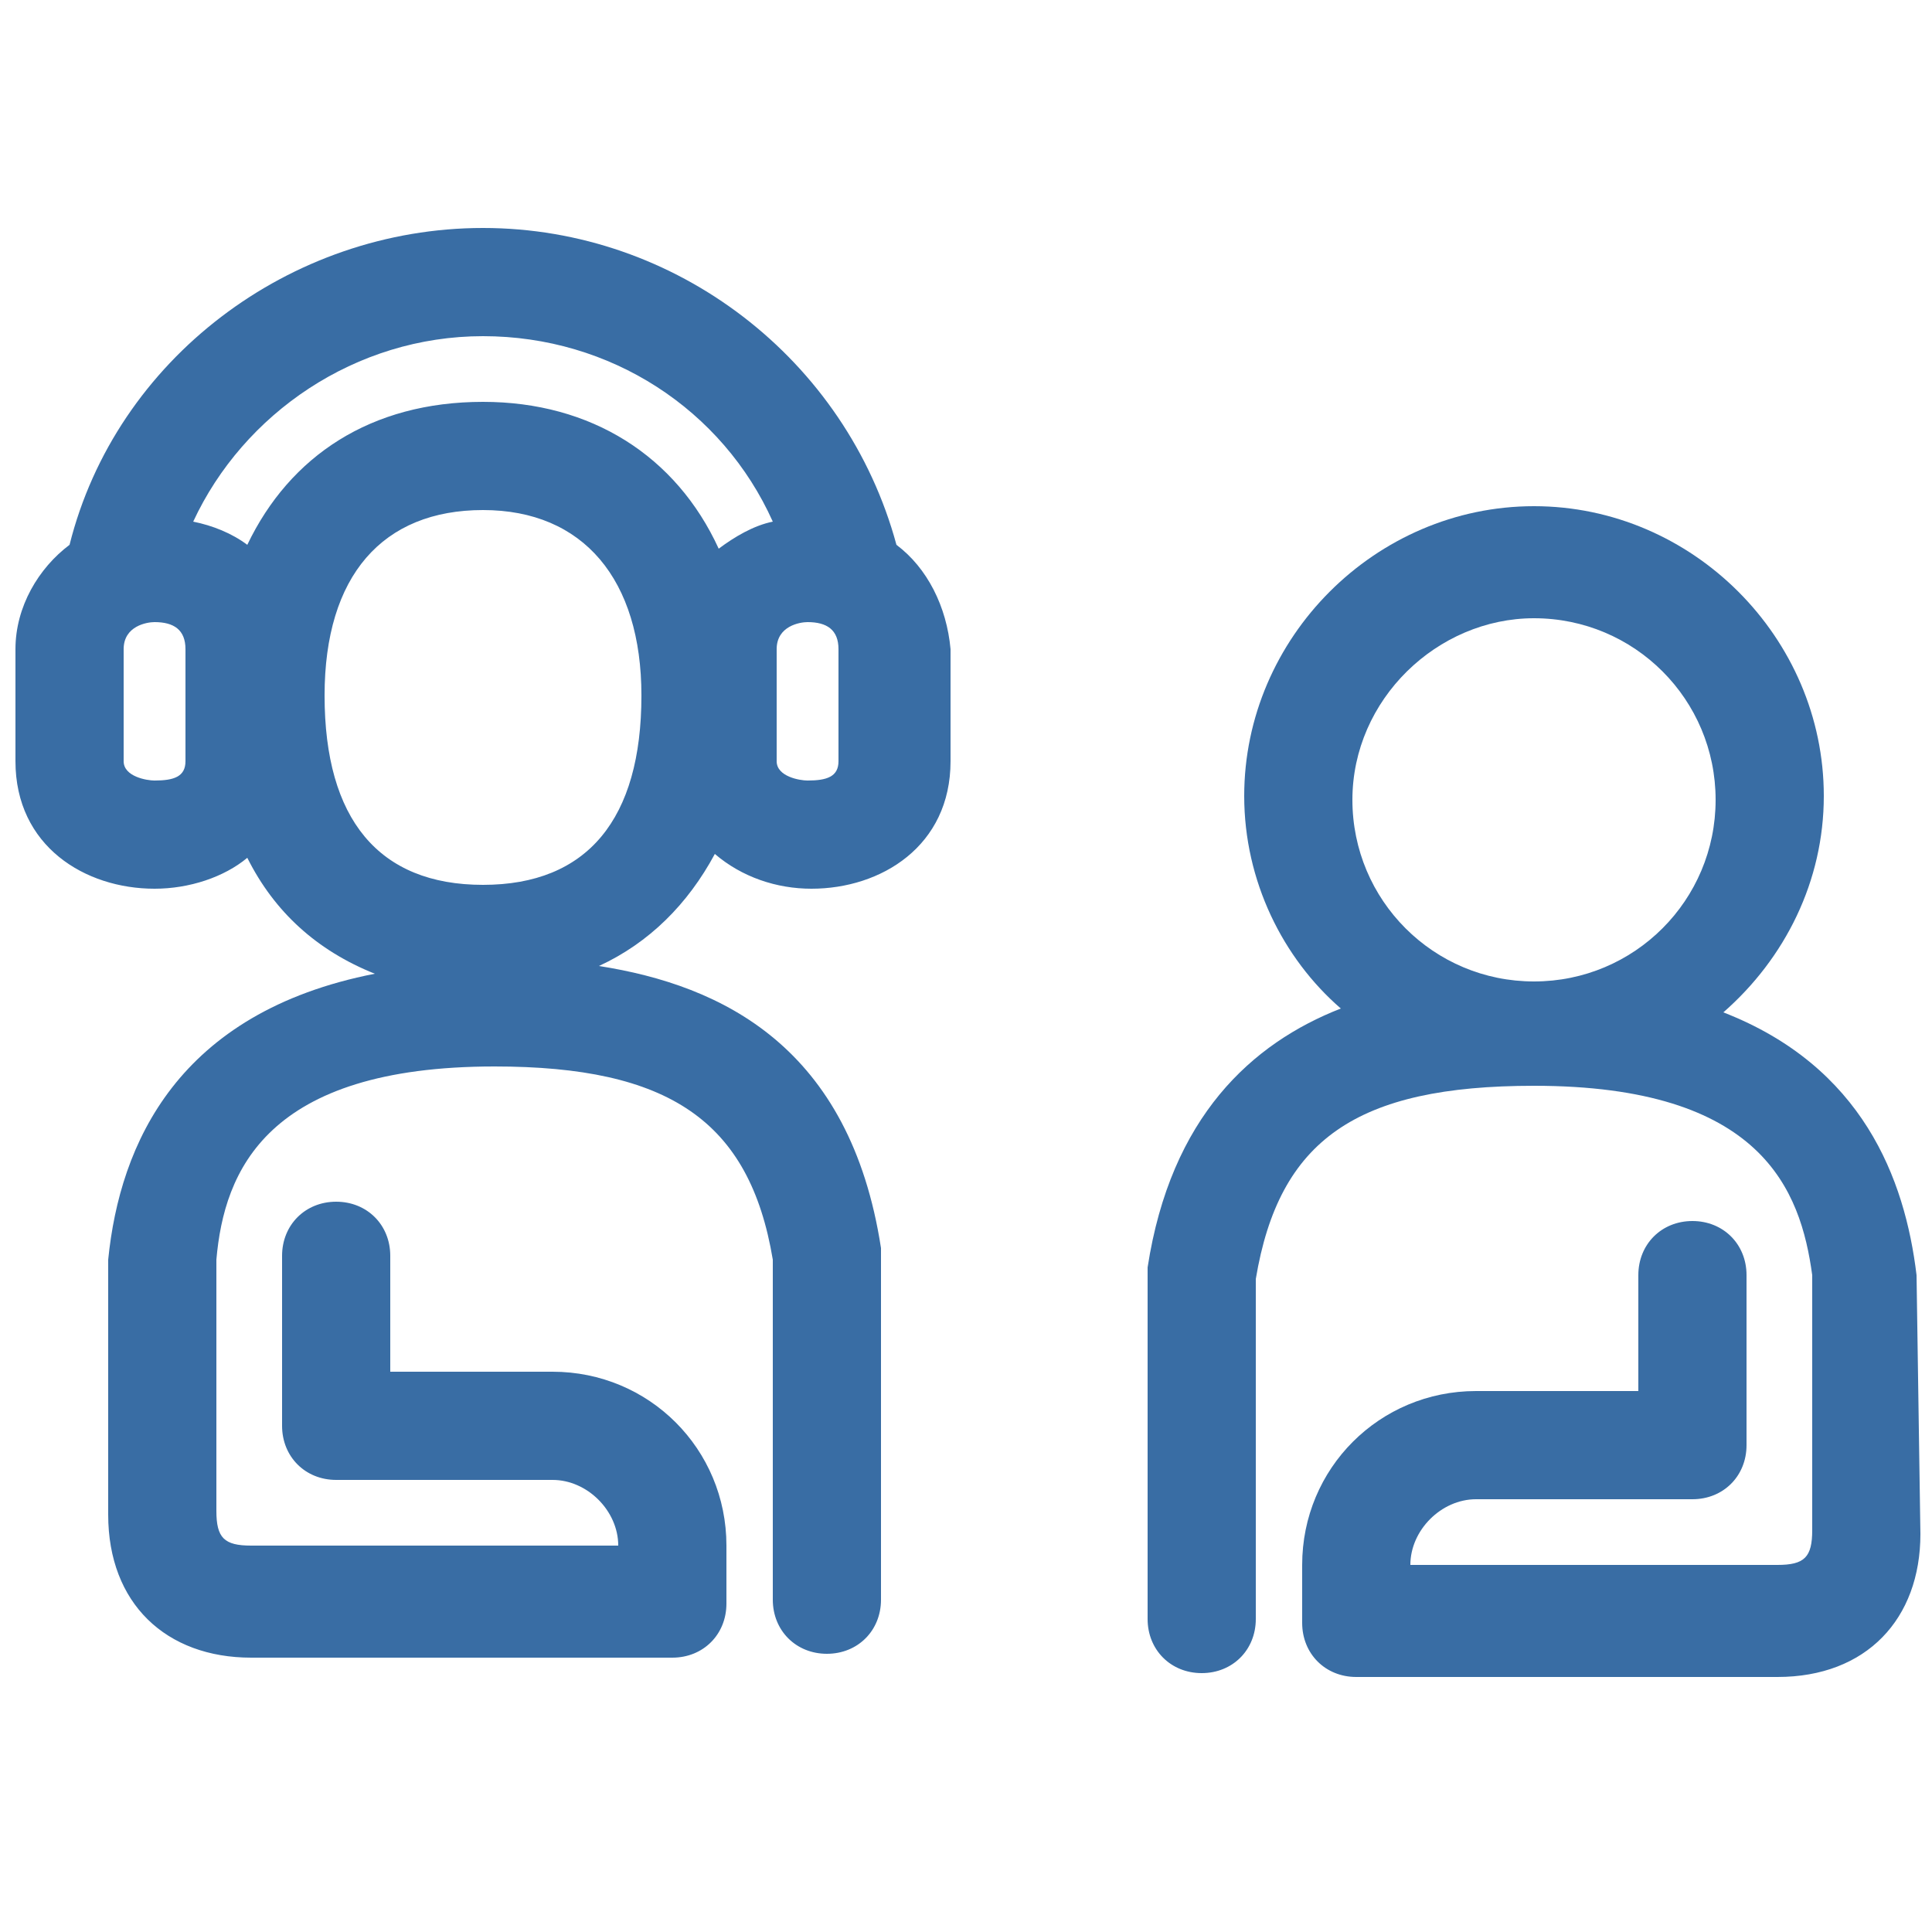
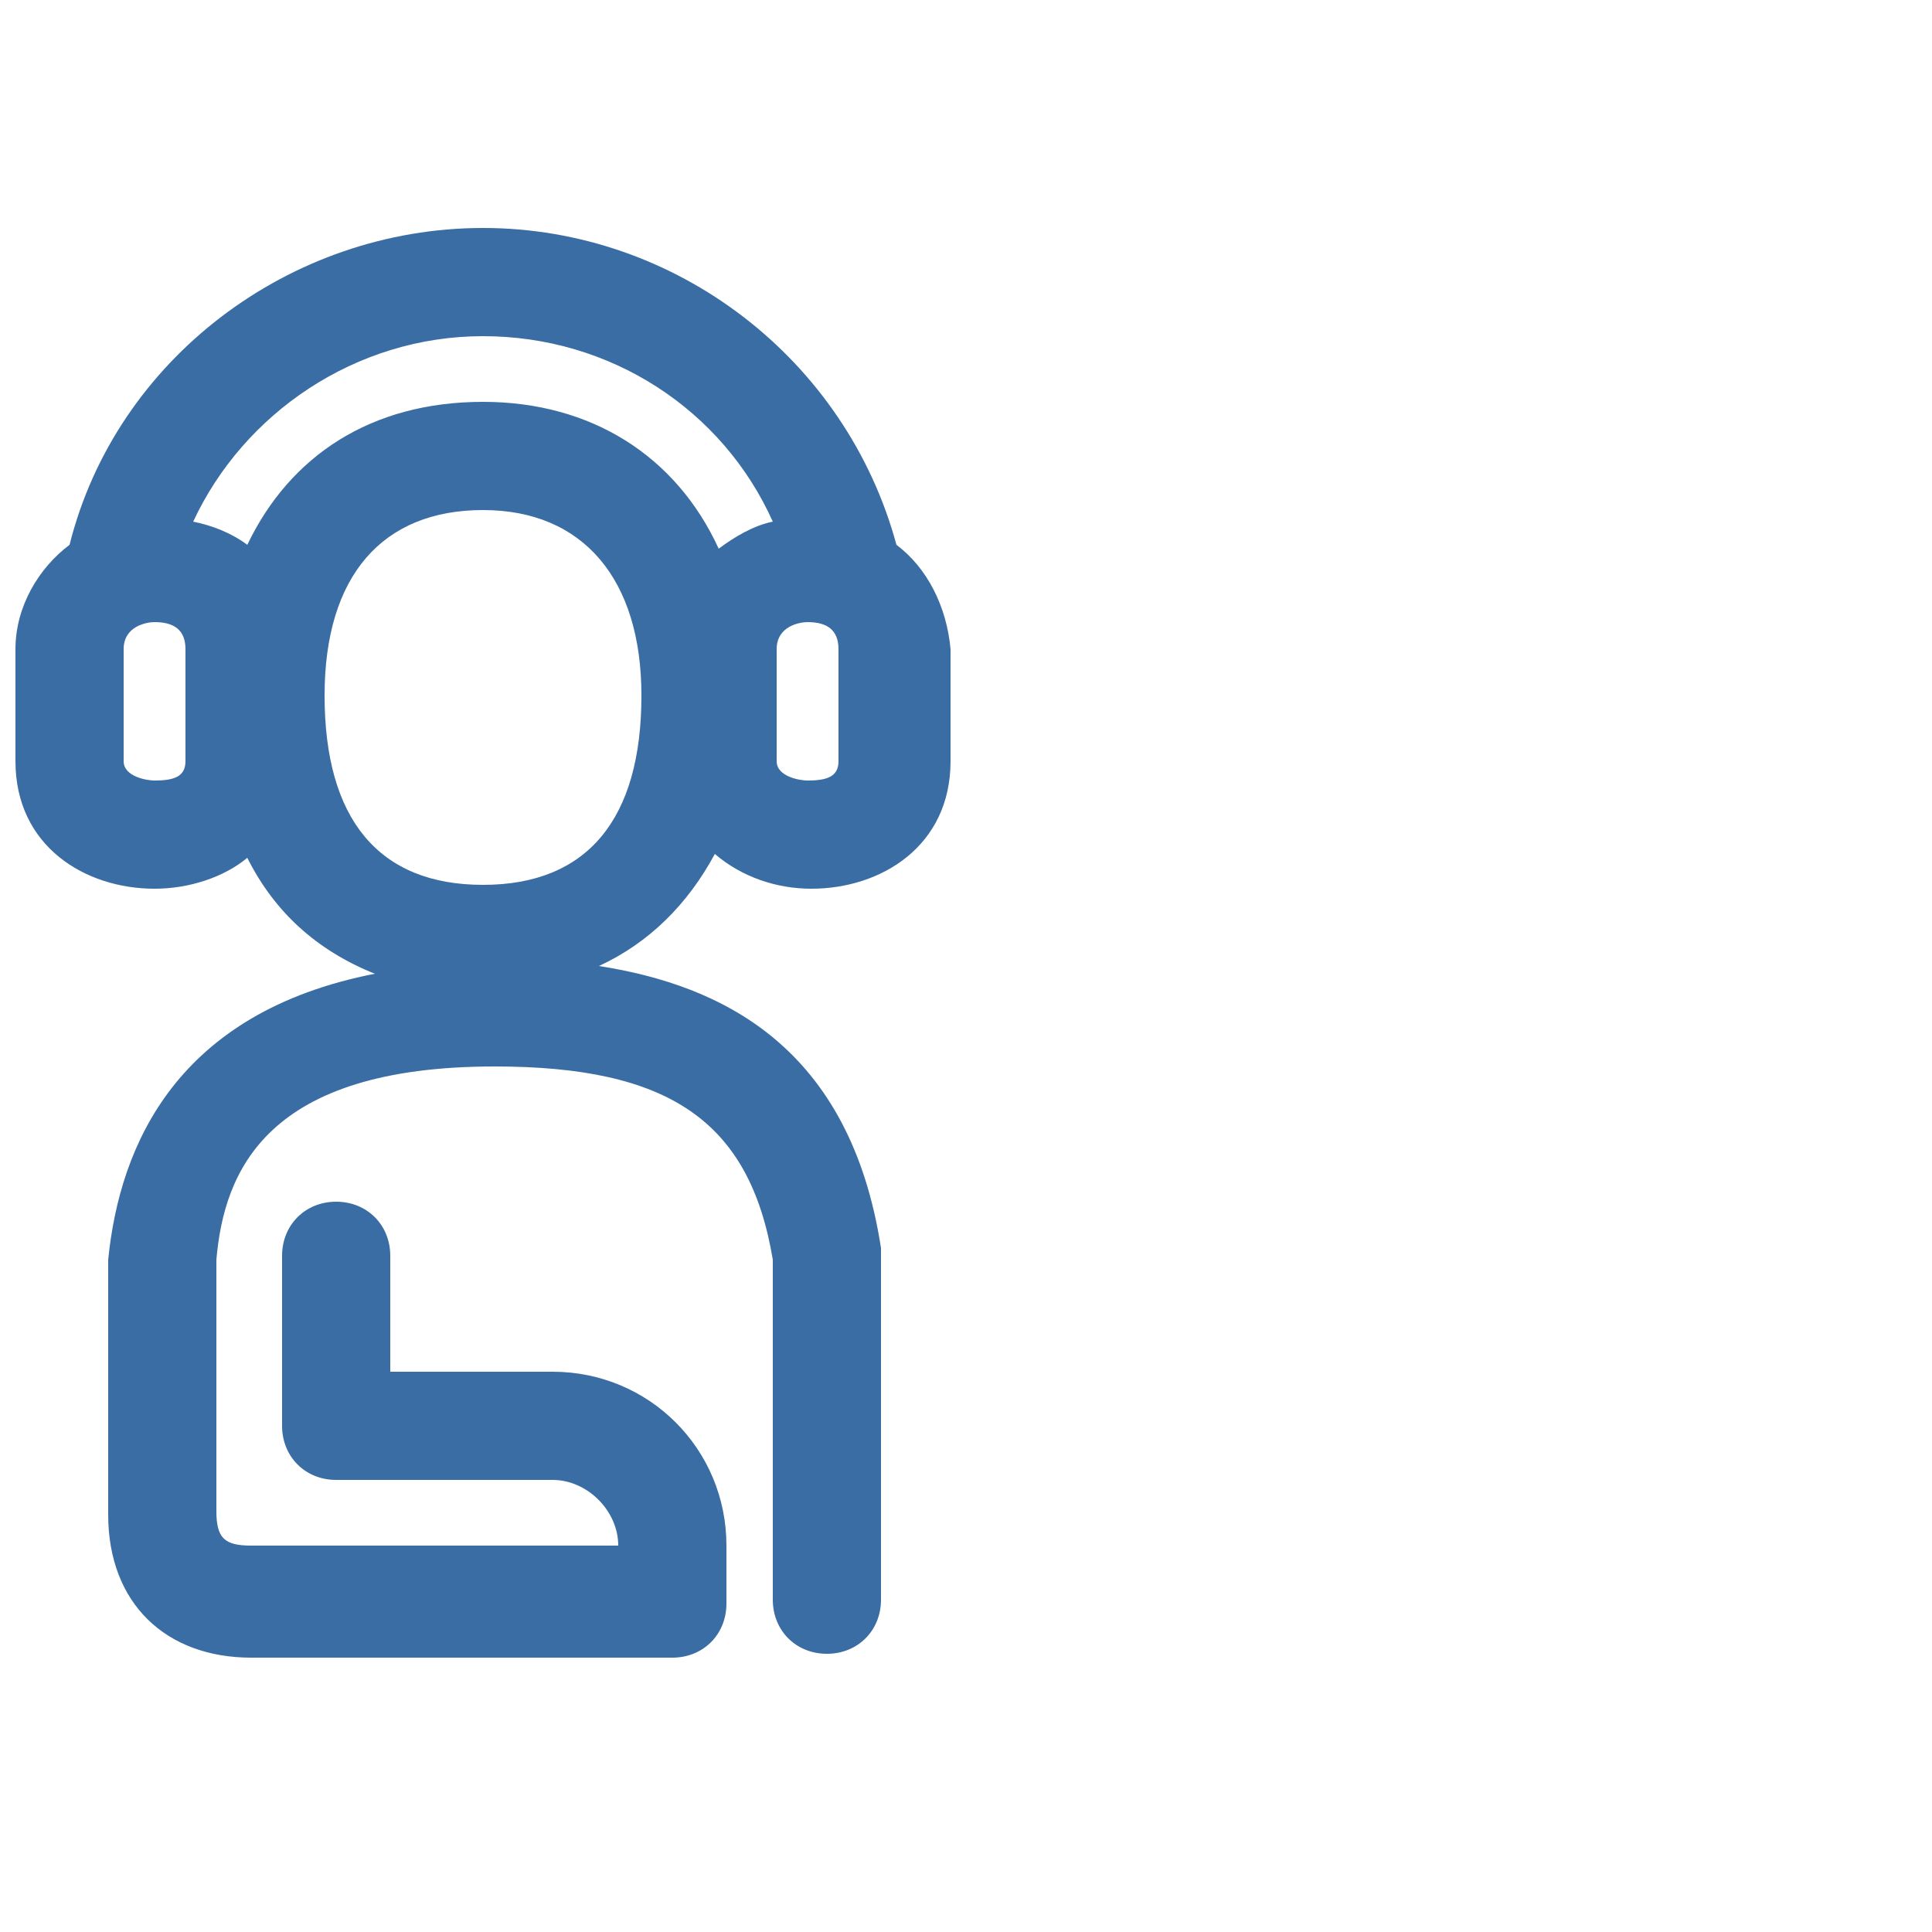
<svg xmlns="http://www.w3.org/2000/svg" version="1.1" id="图层_1" x="0px" y="0px" viewBox="0 0 50 50" style="enable-background:new 0 0 50 50;" xml:space="preserve">
  <style type="text/css">
	.st0{fill:#396DA4;}
</style>
  <g>
    <path class="st0" d="M23.2,14.1c-1.3-4.8-5.7-8.2-10.7-8.2c-5,0-9.5,3.4-10.7,8.2c-0.8,0.6-1.4,1.6-1.4,2.7v2.9   c0,2.2,1.8,3.3,3.6,3.3c0.9,0,1.8-0.3,2.4-0.8c0.7,1.4,1.8,2.4,3.3,3c-5.1,1-6.6,4.4-6.9,7.4v6.6c0,2.3,1.5,3.7,3.7,3.7h10.9   c0.8,0,1.4-0.6,1.4-1.4v-1.5c0-2.5-2-4.5-4.5-4.5h-4.2v-3c0-0.8-0.6-1.4-1.4-1.4s-1.4,0.6-1.4,1.4v4.4c0,0.8,0.6,1.4,1.4,1.4h5.6   c0.9,0,1.7,0.8,1.7,1.7l-9.5,0c-0.7,0-0.9-0.2-0.9-0.9l0-6.5c0.2-2.3,1.3-5,7.2-5c4.5,0,6.6,1.4,7.2,5v8.8c0,0.8,0.6,1.4,1.4,1.4   c0.8,0,1.4-0.6,1.4-1.4v-8.9c0-0.1,0-0.1,0-0.2c-0.8-5.2-4.1-6.8-7.3-7.3c1.3-0.6,2.3-1.6,3-2.9c0.7,0.6,1.6,0.9,2.5,0.9   c1.8,0,3.6-1.1,3.6-3.3v-2.9C24.5,15.7,24,14.7,23.2,14.1z M12.5,8.7c3.3,0,6.2,1.9,7.5,4.8c-0.5,0.1-1,0.4-1.4,0.7   c-1.1-2.4-3.3-3.8-6.1-3.8c-2.9,0-5,1.4-6.1,3.7C6,13.8,5.5,13.6,5,13.5C6.3,10.7,9.2,8.7,12.5,8.7z M4.8,19.7   c0,0.4-0.3,0.5-0.8,0.5c-0.2,0-0.8-0.1-0.8-0.5v-2.9c0-0.6,0.6-0.7,0.8-0.7c0.5,0,0.8,0.2,0.8,0.7V19.7z M12.5,22.9   c-2.7,0-4.1-1.7-4.1-4.9c0-3.1,1.5-4.8,4.1-4.8c2.6,0,4.1,1.8,4.1,4.8C16.6,21.2,15.2,22.9,12.5,22.9z M21.7,19.7   c0,0.4-0.3,0.5-0.8,0.5c-0.2,0-0.8-0.1-0.8-0.5v-2.9c0-0.6,0.6-0.7,0.8-0.7c0.5,0,0.8,0.2,0.8,0.7V19.7z" />
-     <path class="st0" d="M49.6,33c-0.3-2.5-1.4-5.4-5-6.8c1.6-1.4,2.6-3.4,2.6-5.6c0-4.1-3.4-7.5-7.5-7.5s-7.5,3.4-7.5,7.5   c0,2.2,1,4.2,2.5,5.5c-2.3,0.9-4.4,2.8-5,6.7c0,0.1,0,0.1,0,0.2v8.9c0,0.8,0.6,1.4,1.4,1.4c0.8,0,1.4-0.6,1.4-1.4v-8.8   c0.6-3.6,2.6-5,7.2-5c5.9,0,6.9,2.7,7.2,4.9v6.6c0,0.7-0.2,0.9-0.9,0.9h-9.5v0c0-0.9,0.8-1.7,1.7-1.7h5.6c0.8,0,1.4-0.6,1.4-1.4   v-4.4c0-0.8-0.6-1.4-1.4-1.4s-1.4,0.6-1.4,1.4v3h-4.2c-2.5,0-4.5,2-4.5,4.5v1.5c0,0.8,0.6,1.4,1.4,1.4h10.9c2.3,0,3.7-1.5,3.7-3.7   L49.6,33z M39.7,16c2.6,0,4.7,2.1,4.7,4.7s-2.1,4.7-4.7,4.7s-4.7-2.1-4.7-4.7S37.2,16,39.7,16z" />
  </g>
</svg>